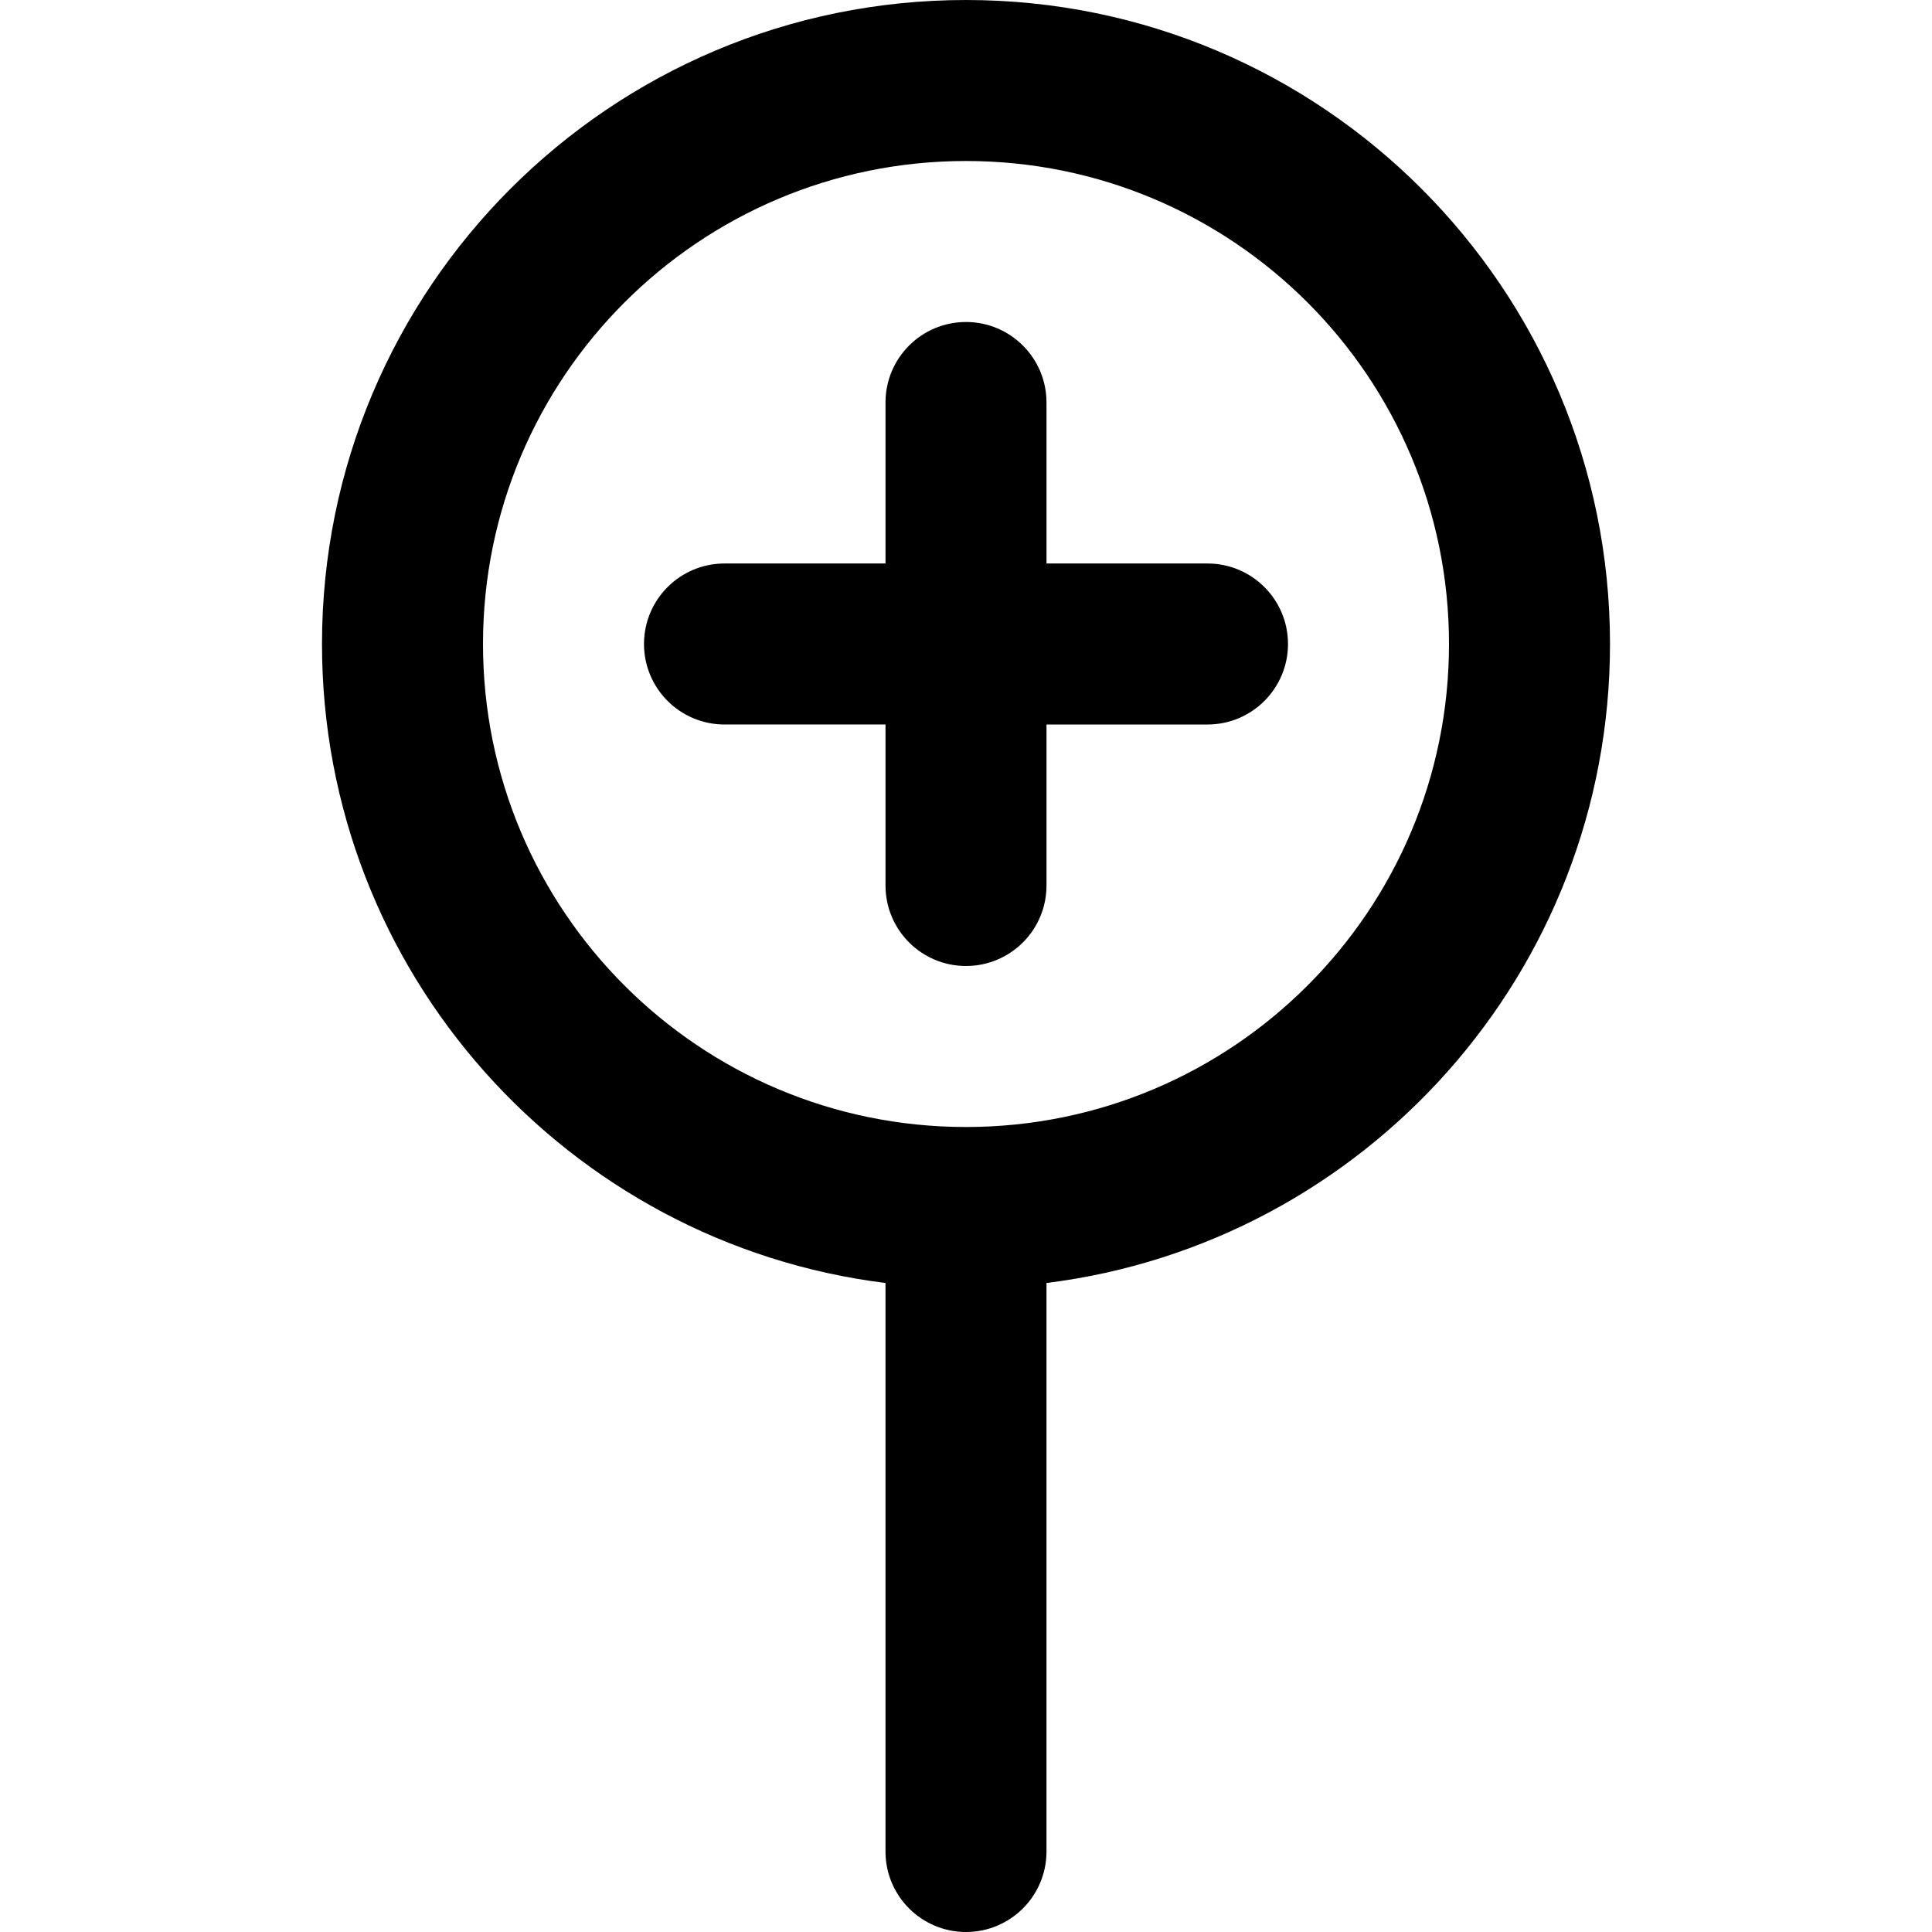
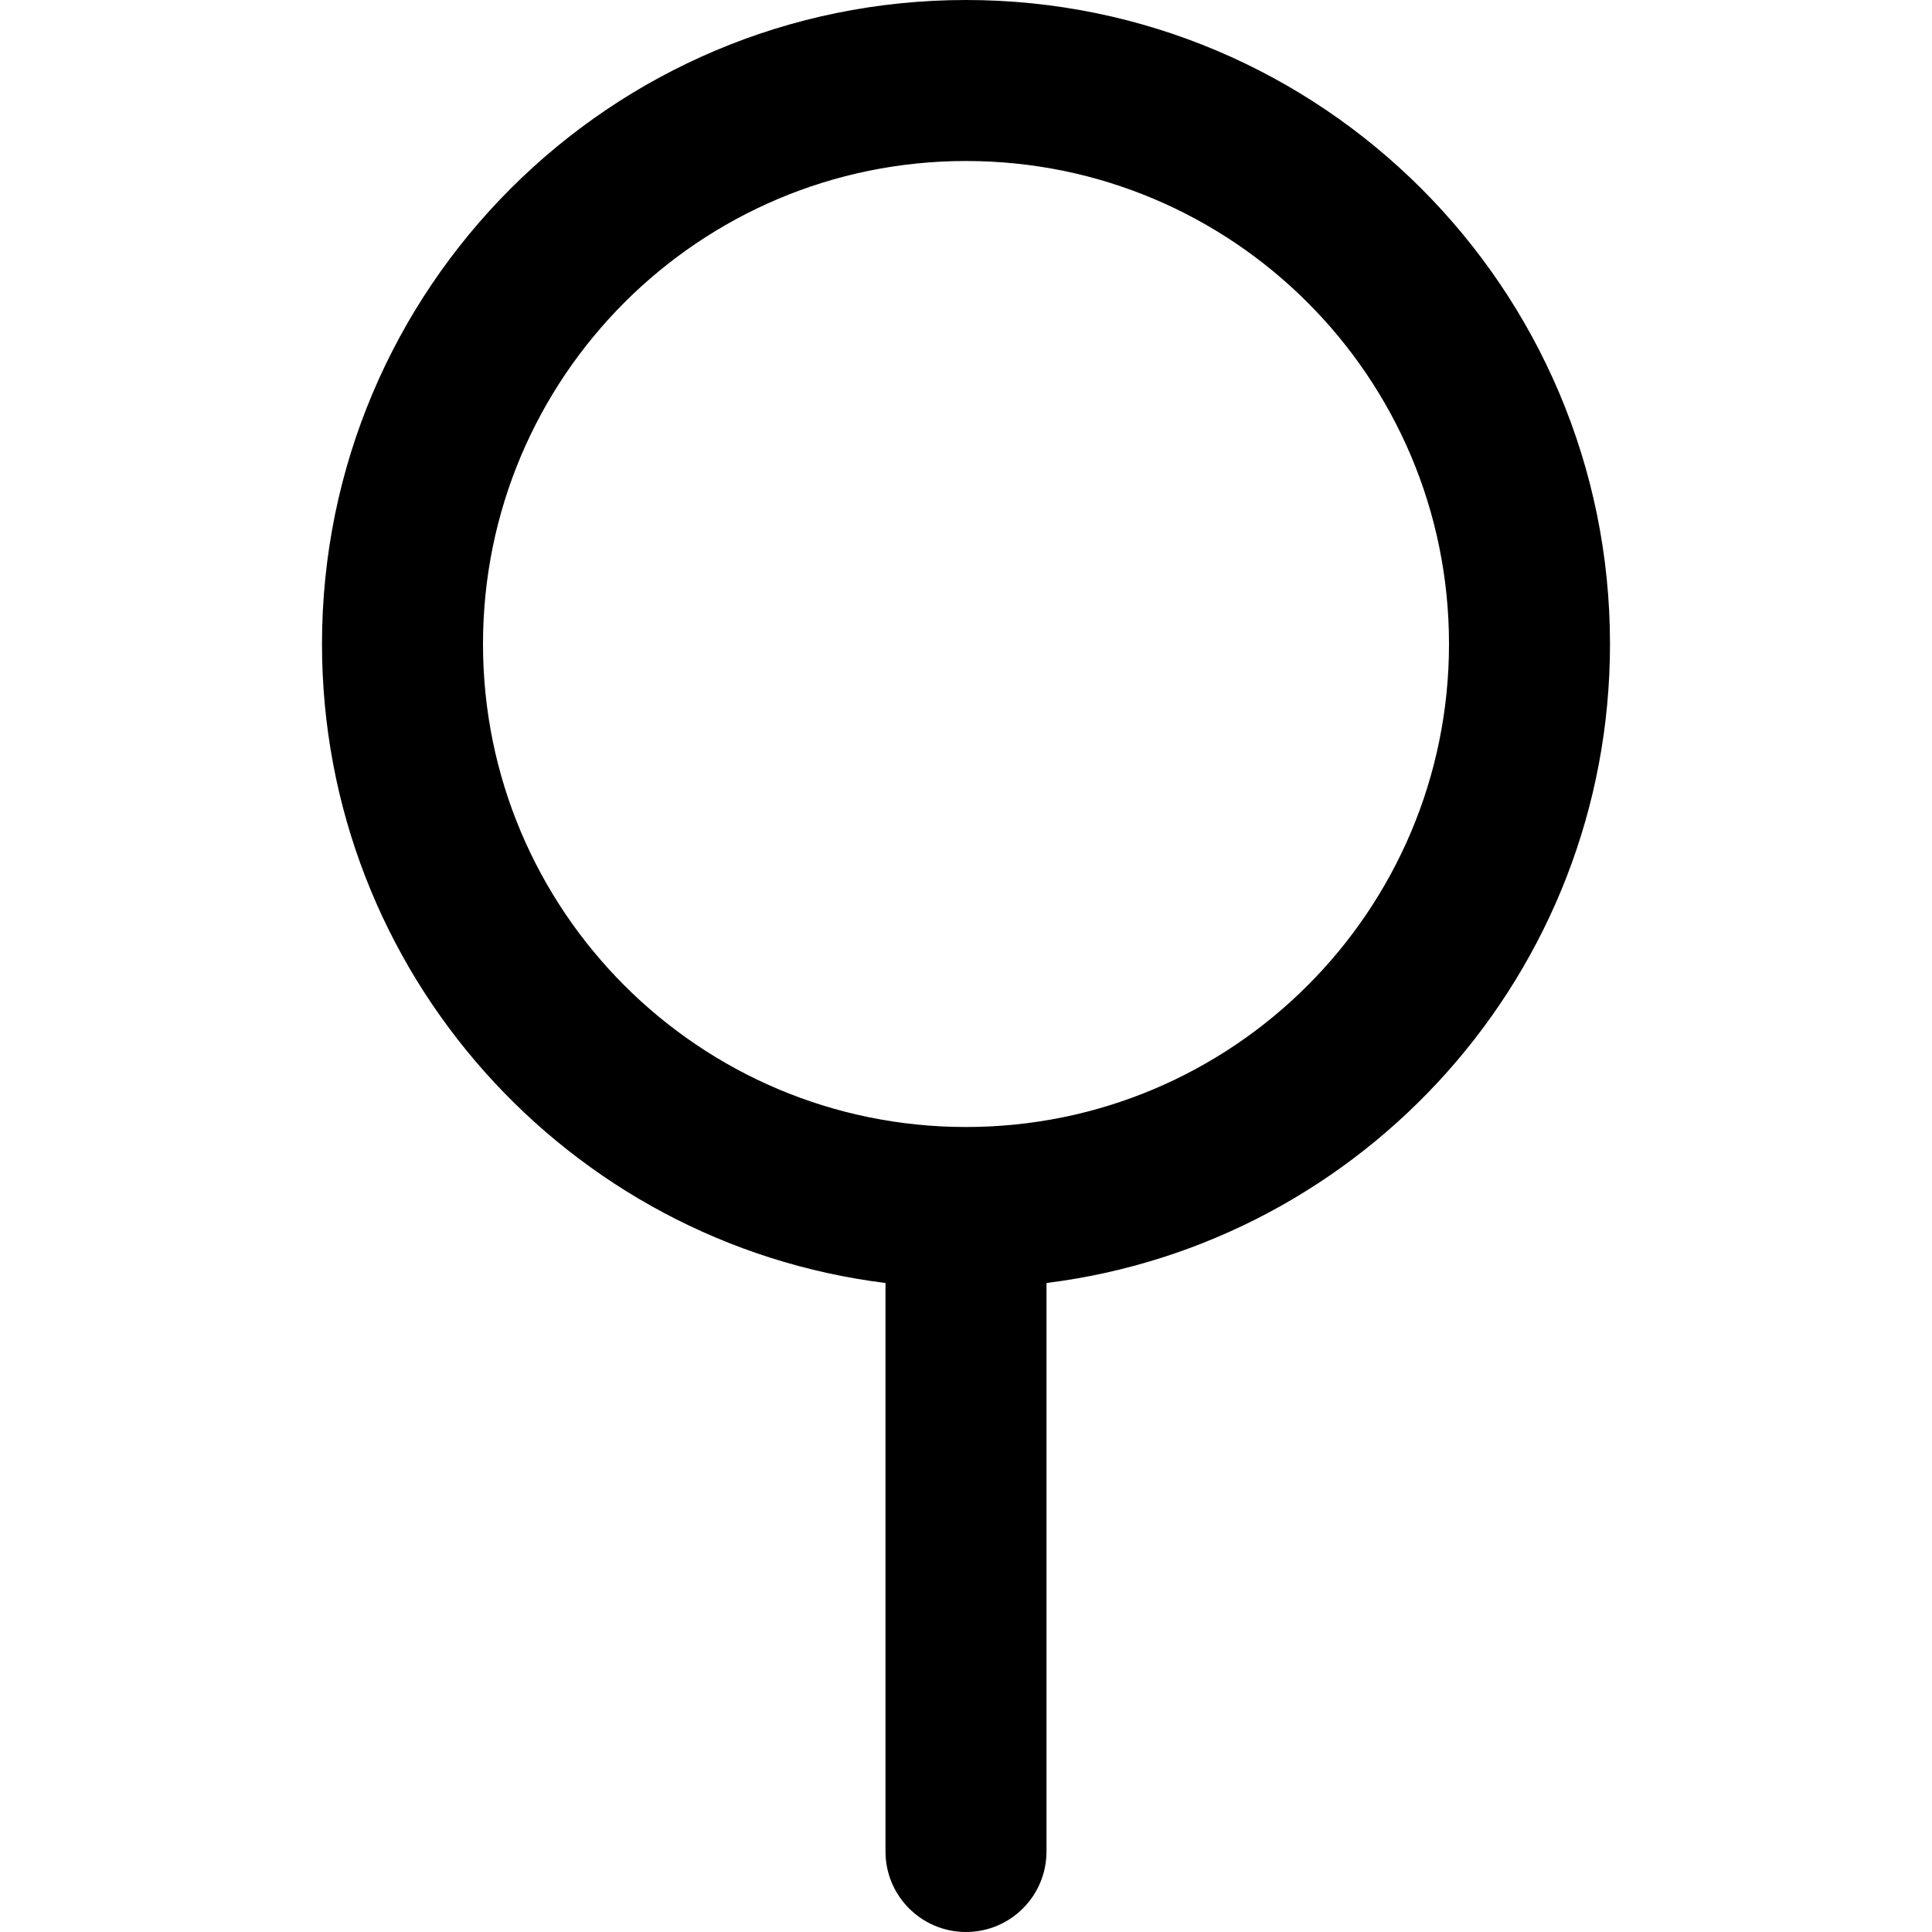
<svg xmlns="http://www.w3.org/2000/svg" fill="#000000" height="800px" width="800px" version="1.1" id="Layer_1" viewBox="0 0 512 512" xml:space="preserve">
  <g>
    <g>
      <g>
-         <path d="M320,149.333h-42.667v-42.667c0-11.782-9.551-21.333-21.333-21.333s-21.333,9.551-21.333,21.333v42.667H192     c-11.782,0-21.333,9.551-21.333,21.333c0,11.782,9.551,21.333,21.333,21.333h42.667v42.667c0,11.782,9.551,21.333,21.333,21.333     s21.333-9.551,21.333-21.333V192H320c11.782,0,21.333-9.551,21.333-21.333C341.333,158.885,331.782,149.333,320,149.333z" />
        <path d="M426.667,170.667C426.667,76.41,350.257,0,256,0S85.333,76.41,85.333,170.667c0,87.031,65.146,158.843,149.333,169.342     v150.658c0,11.782,9.551,21.333,21.333,21.333s21.333-9.551,21.333-21.333V340.008     C361.521,329.51,426.667,257.698,426.667,170.667z M256,298.667c-70.693,0-128-57.307-128-128s57.307-128,128-128     s128,57.307,128,128S326.693,298.667,256,298.667z" />
      </g>
    </g>
  </g>
</svg>